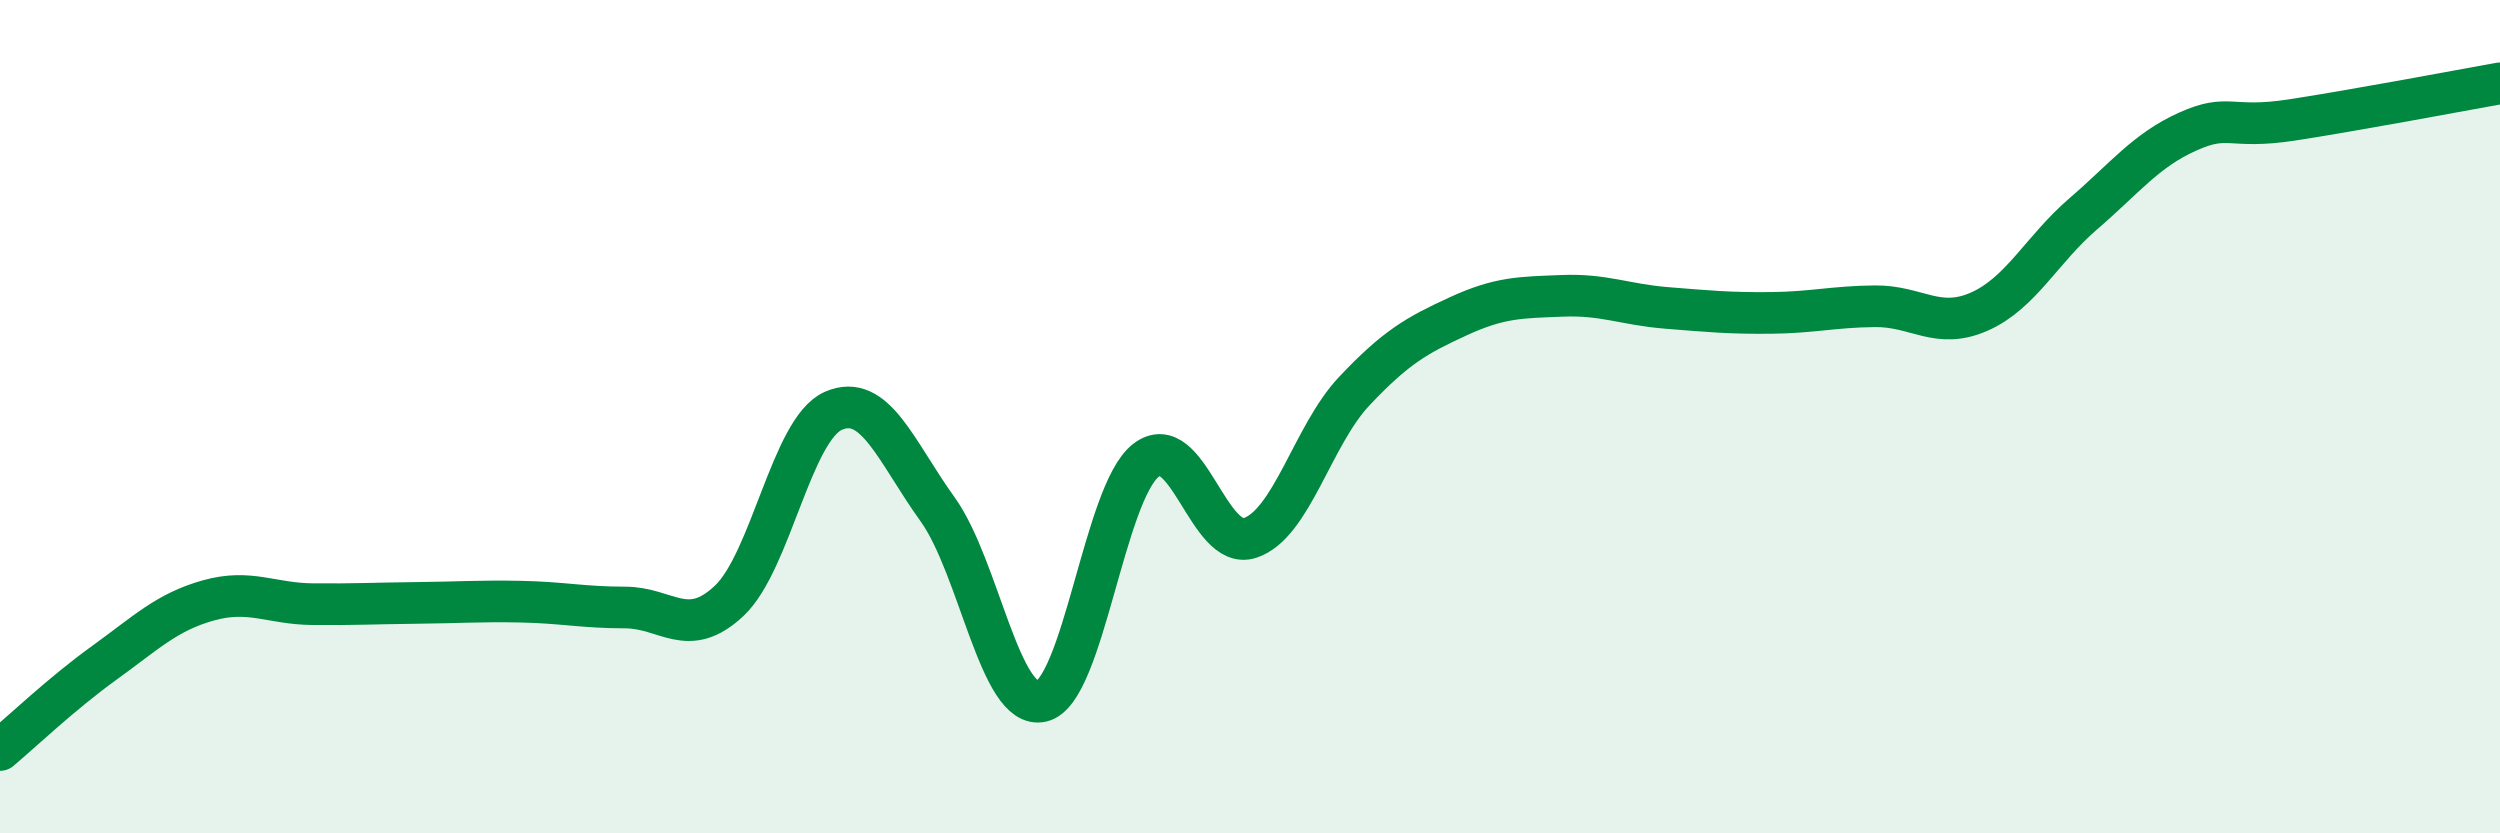
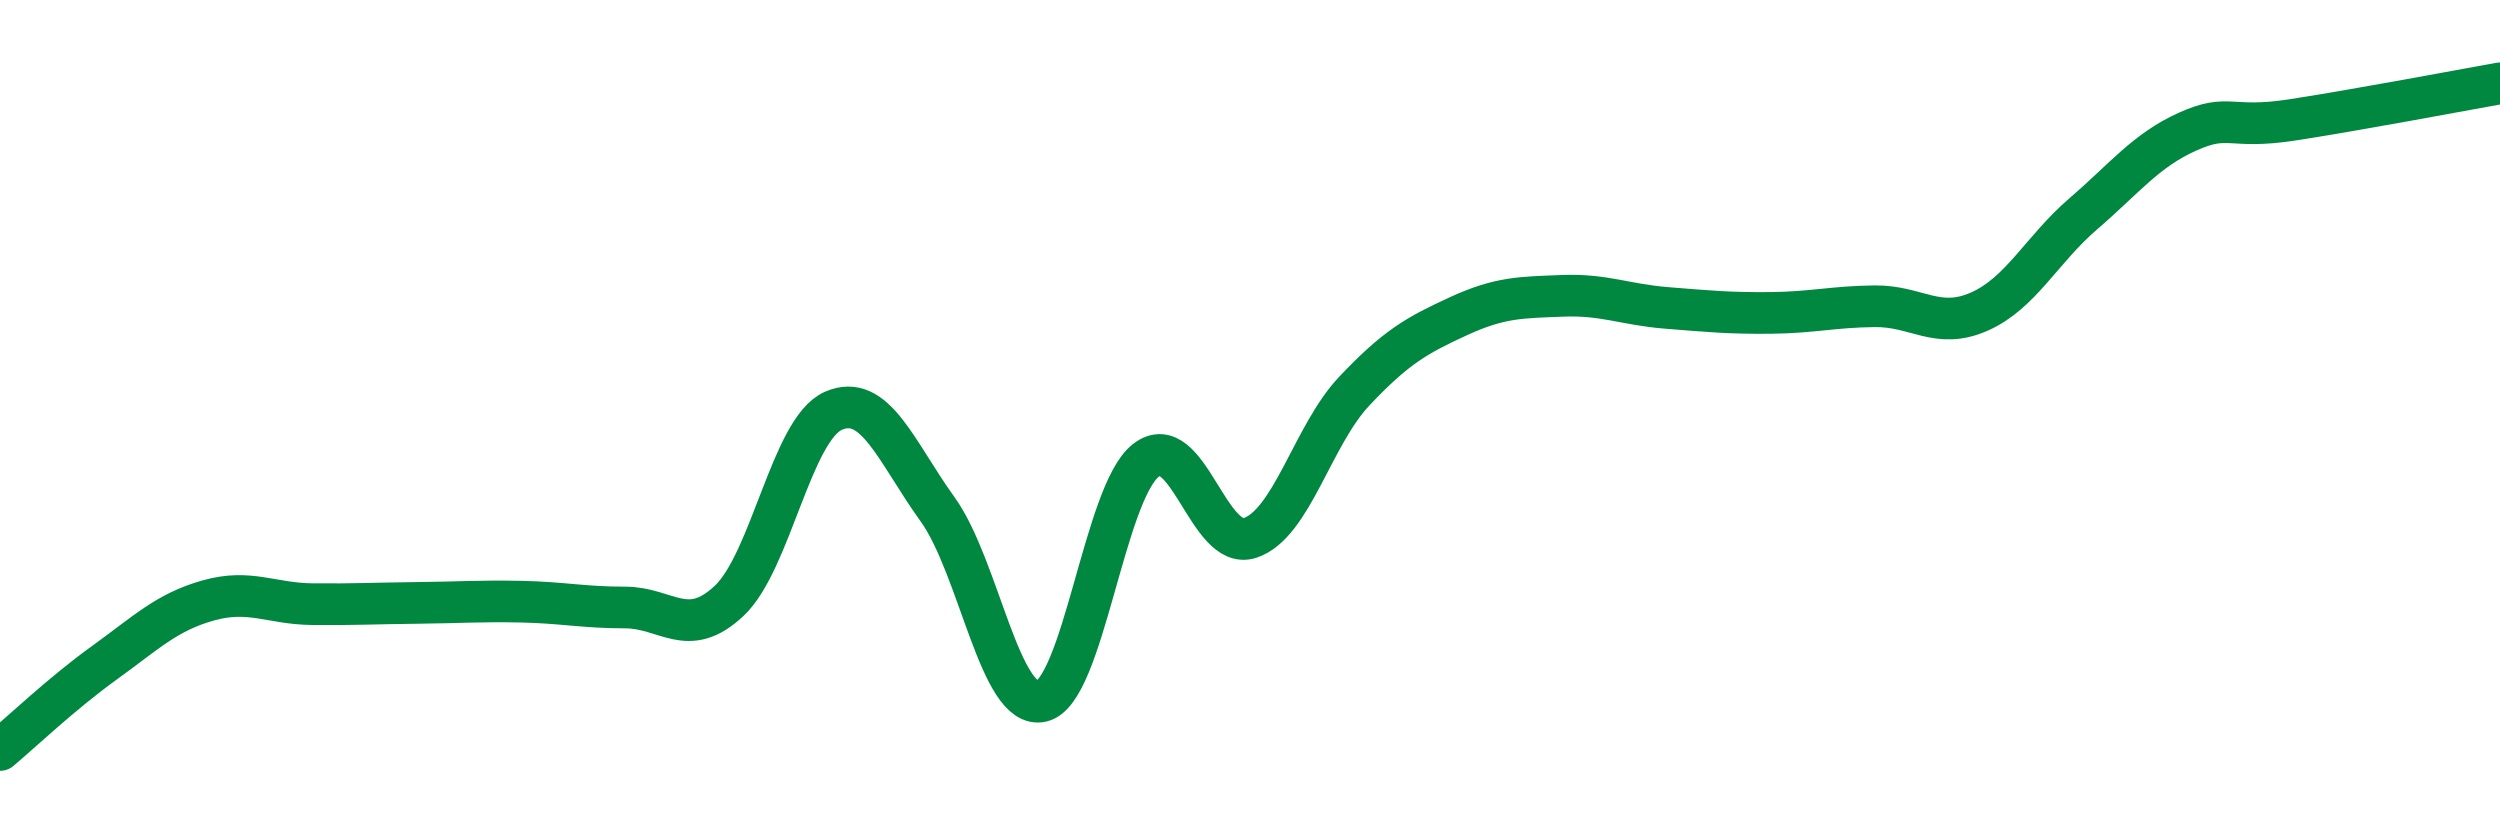
<svg xmlns="http://www.w3.org/2000/svg" width="60" height="20" viewBox="0 0 60 20">
-   <path d="M 0,18 C 0.5,17.58 1.5,16.63 2.5,15.91 C 3.5,15.19 4,14.69 5,14.41 C 6,14.13 6.5,14.49 7.5,14.5 C 8.5,14.51 9,14.48 10,14.47 C 11,14.46 11.5,14.42 12.5,14.44 C 13.5,14.46 14,14.58 15,14.58 C 16,14.58 16.5,15.36 17.5,14.42 C 18.5,13.48 19,10.3 20,9.86 C 21,9.42 21.5,10.83 22.5,12.22 C 23.5,13.61 24,17.06 25,16.83 C 26,16.6 26.5,11.83 27.5,11.05 C 28.5,10.27 29,13.24 30,12.91 C 31,12.58 31.5,10.45 32.5,9.39 C 33.5,8.33 34,8.05 35,7.59 C 36,7.13 36.5,7.14 37.5,7.1 C 38.5,7.06 39,7.31 40,7.39 C 41,7.47 41.5,7.52 42.5,7.51 C 43.5,7.5 44,7.36 45,7.35 C 46,7.34 46.5,7.92 47.5,7.48 C 48.5,7.04 49,5.99 50,5.13 C 51,4.27 51.5,3.61 52.5,3.16 C 53.5,2.71 53.5,3.11 55,2.88 C 56.5,2.65 59,2.18 60,2L60 20L0 20Z" fill="#008740" opacity="0.1" stroke-linecap="round" stroke-linejoin="round" />
  <path d="M 0,18 C 0.5,17.58 1.5,16.63 2.5,15.91 C 3.5,15.19 4,14.69 5,14.41 C 6,14.13 6.5,14.49 7.5,14.5 C 8.5,14.51 9,14.48 10,14.47 C 11,14.46 11.5,14.42 12.5,14.44 C 13.5,14.46 14,14.58 15,14.58 C 16,14.58 16.5,15.36 17.5,14.42 C 18.5,13.48 19,10.3 20,9.86 C 21,9.42 21.5,10.83 22.5,12.22 C 23.5,13.61 24,17.06 25,16.83 C 26,16.6 26.5,11.83 27.5,11.05 C 28.5,10.27 29,13.24 30,12.91 C 31,12.58 31.5,10.45 32.5,9.39 C 33.5,8.33 34,8.05 35,7.59 C 36,7.13 36.5,7.14 37.5,7.1 C 38.5,7.06 39,7.31 40,7.39 C 41,7.47 41.5,7.52 42.5,7.51 C 43.5,7.5 44,7.36 45,7.35 C 46,7.34 46.5,7.92 47.5,7.48 C 48.5,7.04 49,5.99 50,5.13 C 51,4.27 51.5,3.61 52.5,3.16 C 53.5,2.71 53.5,3.11 55,2.88 C 56.5,2.65 59,2.18 60,2" stroke="#008740" stroke-width="1" fill="none" stroke-linecap="round" stroke-linejoin="round" />
</svg>